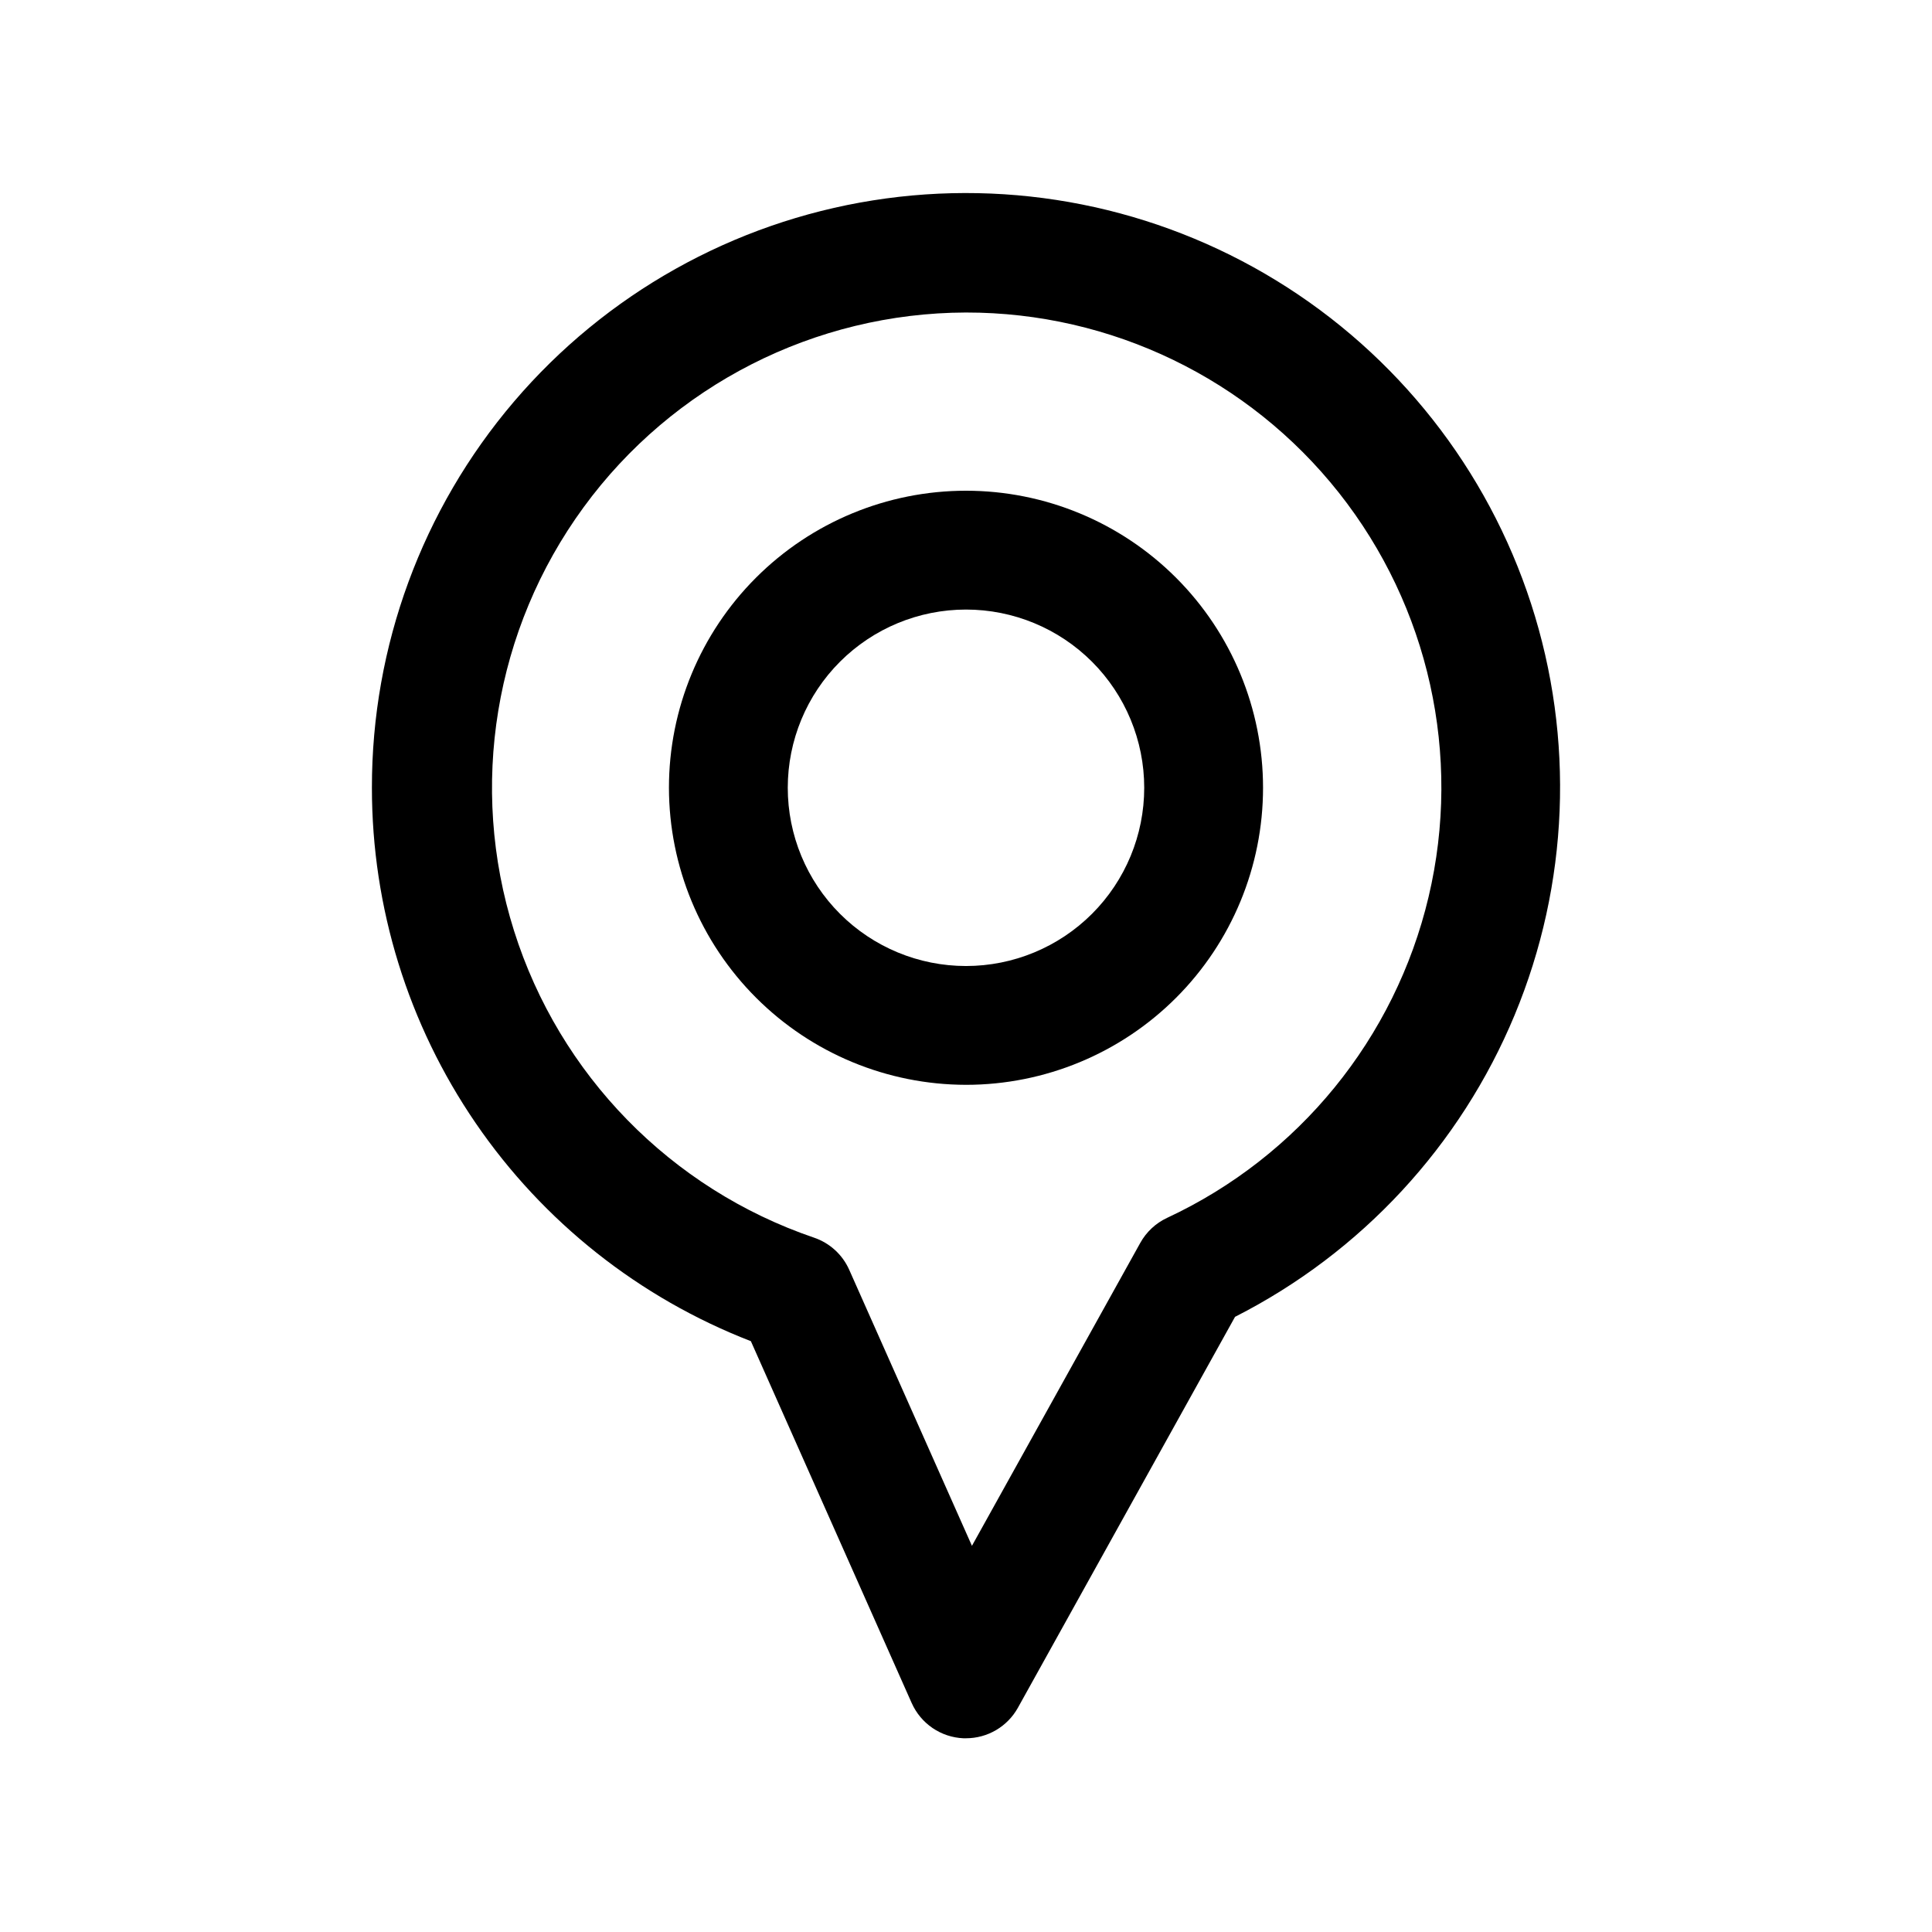
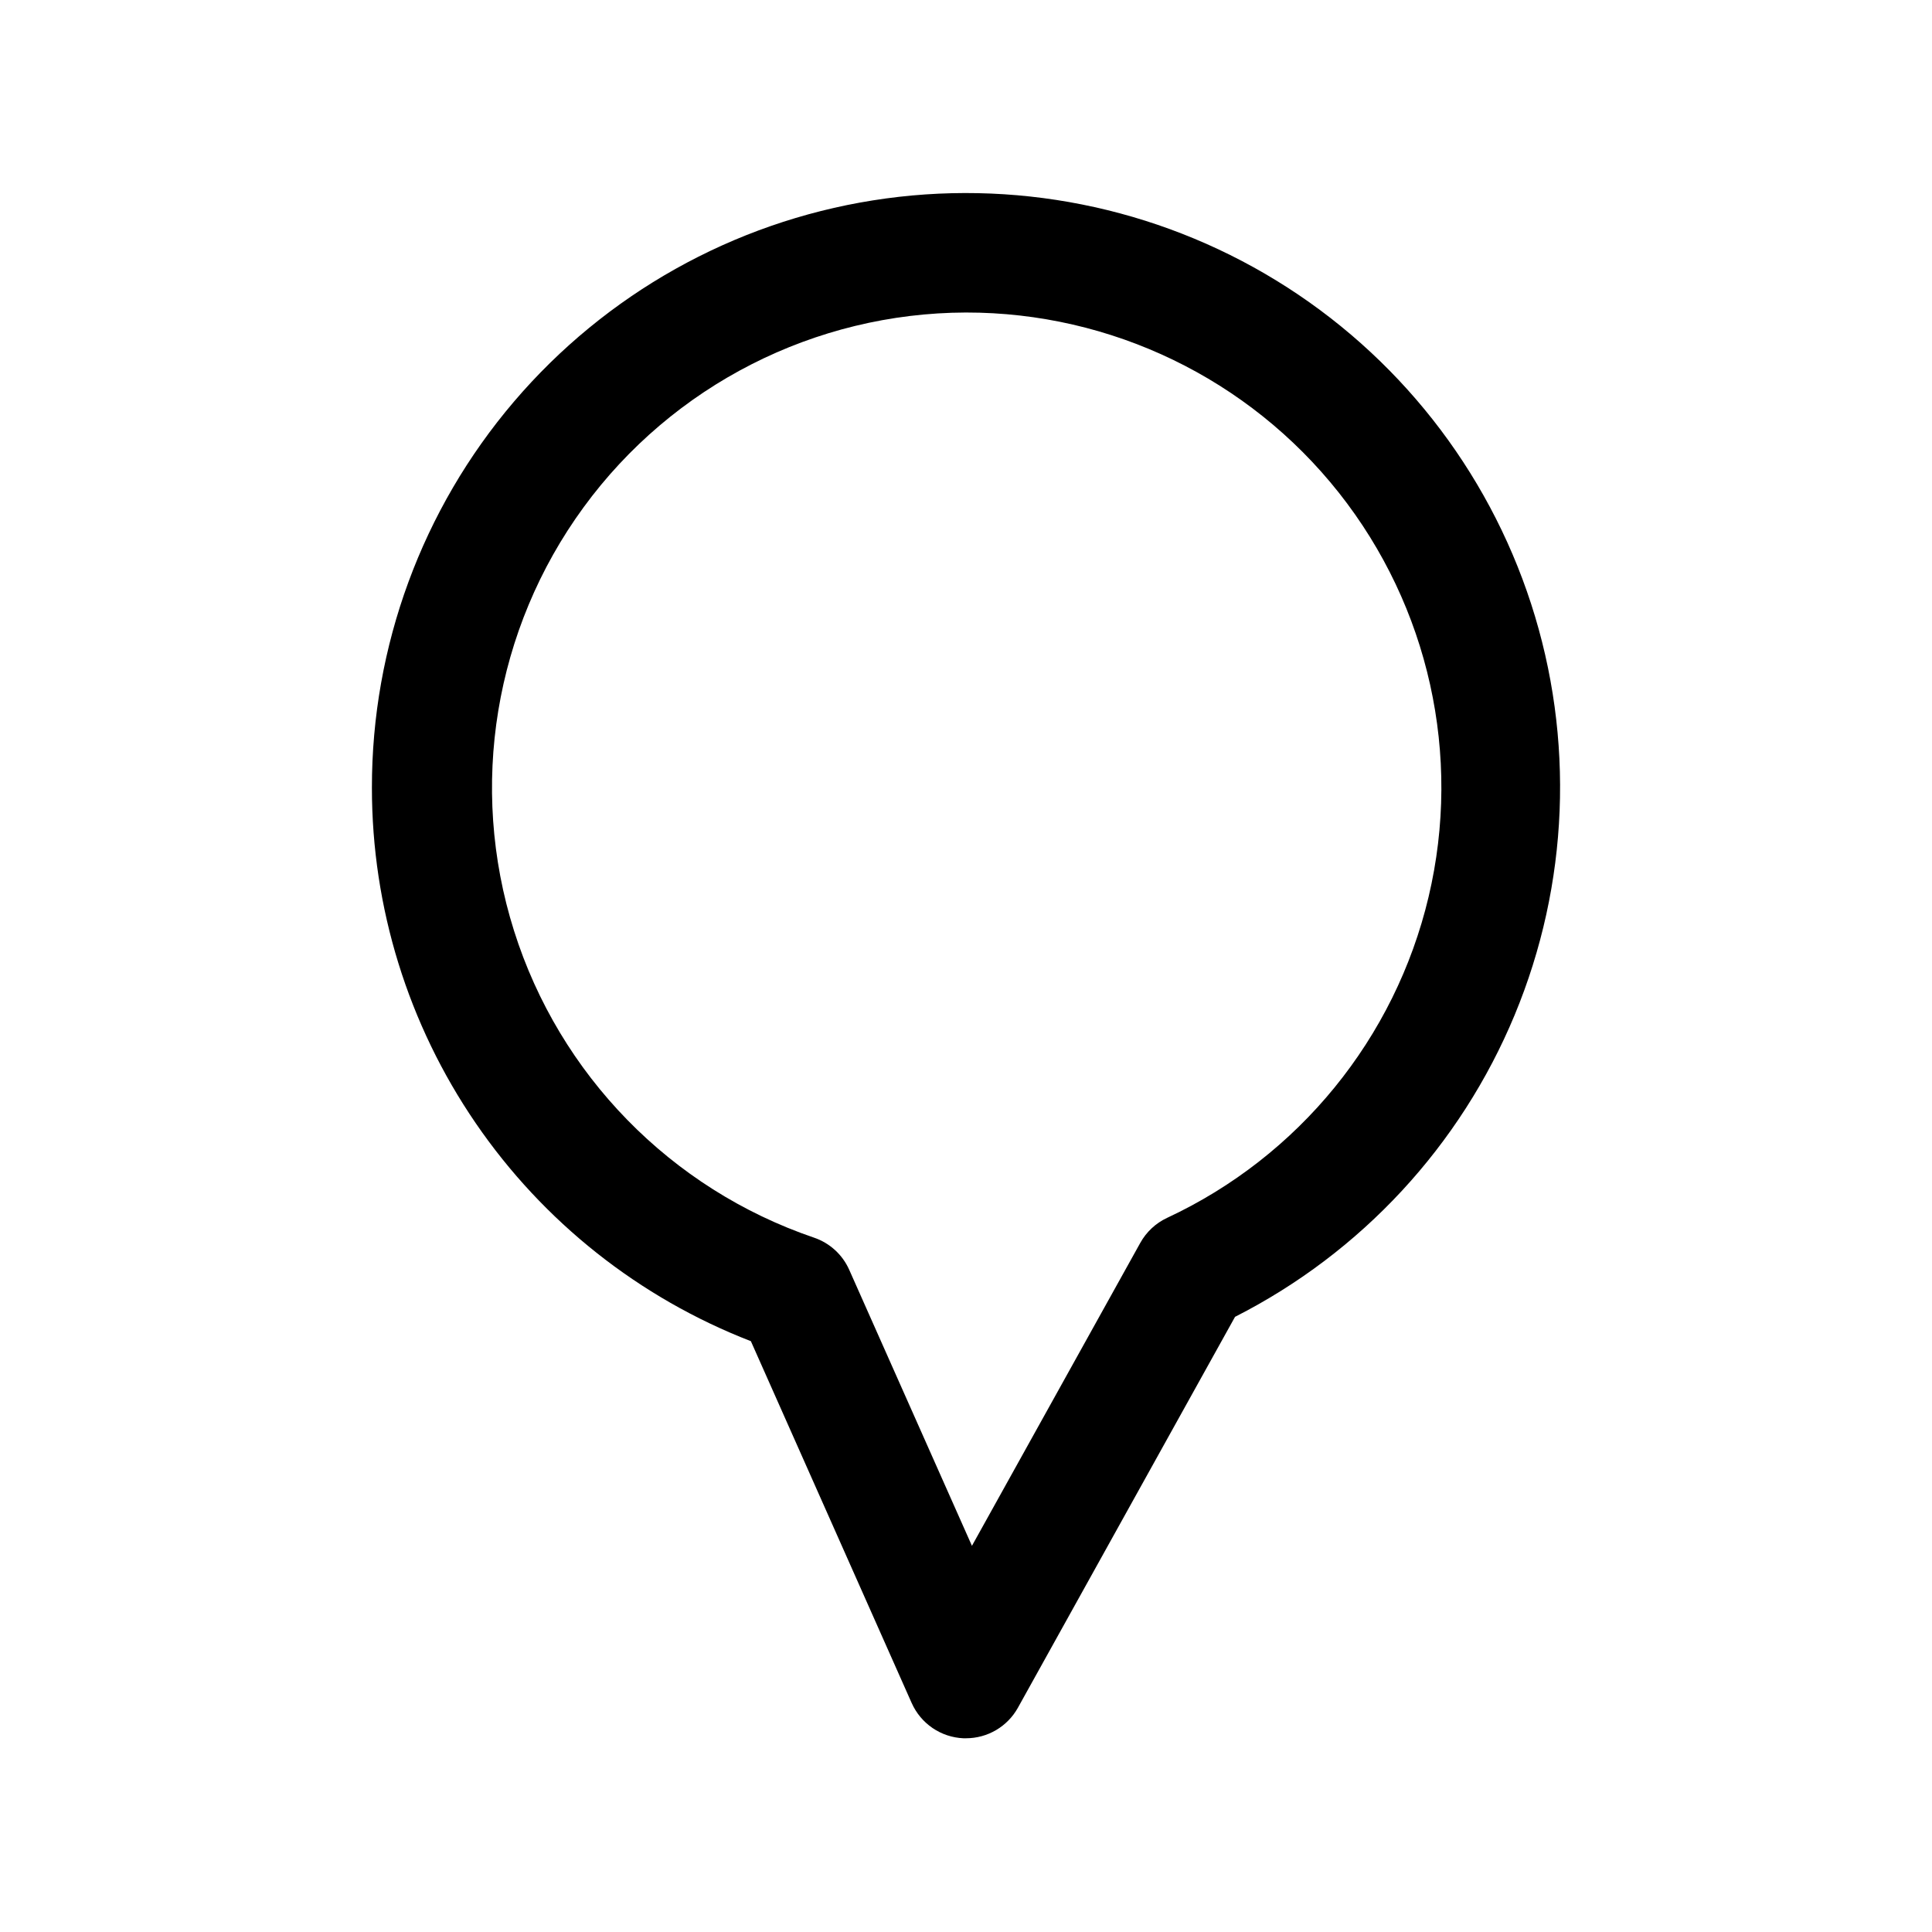
<svg xmlns="http://www.w3.org/2000/svg" fill="#000000" width="800px" height="800px" version="1.1" viewBox="144 144 512 512">
  <g>
-     <path d="m400 431.49c20.875 0 40.898-8.297 55.664-23.059 14.762-14.762 23.055-34.785 23.055-55.664s-8.293-40.898-23.055-55.664c-14.766-14.762-34.789-23.055-55.664-23.055-20.879 0-40.902 8.293-55.664 23.055-14.766 14.766-23.059 34.785-23.059 55.664 0.027 20.871 8.328 40.879 23.086 55.637 14.758 14.758 34.766 23.059 55.637 23.086zm0-125.95c12.523 0 24.539 4.977 33.398 13.832 8.855 8.859 13.832 20.871 13.832 33.398s-4.977 24.543-13.832 33.398c-8.859 8.859-20.875 13.836-33.398 13.836-12.527 0-24.543-4.977-33.398-13.836-8.859-8.855-13.836-20.871-13.836-33.398s4.977-24.539 13.836-33.398c8.855-8.855 20.871-13.832 33.398-13.832z" />
    <path d="m242.56 352.77c-0.008 31.723 9.582 62.707 27.508 88.879 17.922 26.176 43.344 46.316 72.922 57.777l42.617 95.898h0.004c1.188 2.676 3.102 4.965 5.519 6.617 2.418 1.648 5.25 2.59 8.176 2.719h0.695c2.805 0 5.562-0.75 7.981-2.172 2.418-1.426 4.414-3.469 5.777-5.922l57.543-103.6 0.004 0.004c33.438-16.988 59.715-45.355 74.098-79.996 14.383-34.641 15.926-73.277 4.352-108.96-11.574-35.676-35.504-66.051-67.48-85.648-31.98-19.602-69.906-27.141-106.95-21.262-37.047 5.879-70.773 24.789-95.113 53.324-24.34 28.539-37.691 64.828-37.652 102.34zm157.44-125.95c38.504-0.035 74.902 17.555 98.801 47.742 23.898 30.191 32.664 69.66 23.789 107.12-8.875 37.469-34.414 68.812-69.312 85.074-3 1.402-5.477 3.719-7.086 6.613l-44.617 80.293-32.527-73.164c-1.789-4.019-5.184-7.109-9.352-8.516-37.922-12.93-67.434-43.129-79.48-81.34-12.047-38.207-5.199-79.871 18.449-112.21 23.645-32.34 61.27-51.504 101.34-51.613z" />
  </g>
</svg>